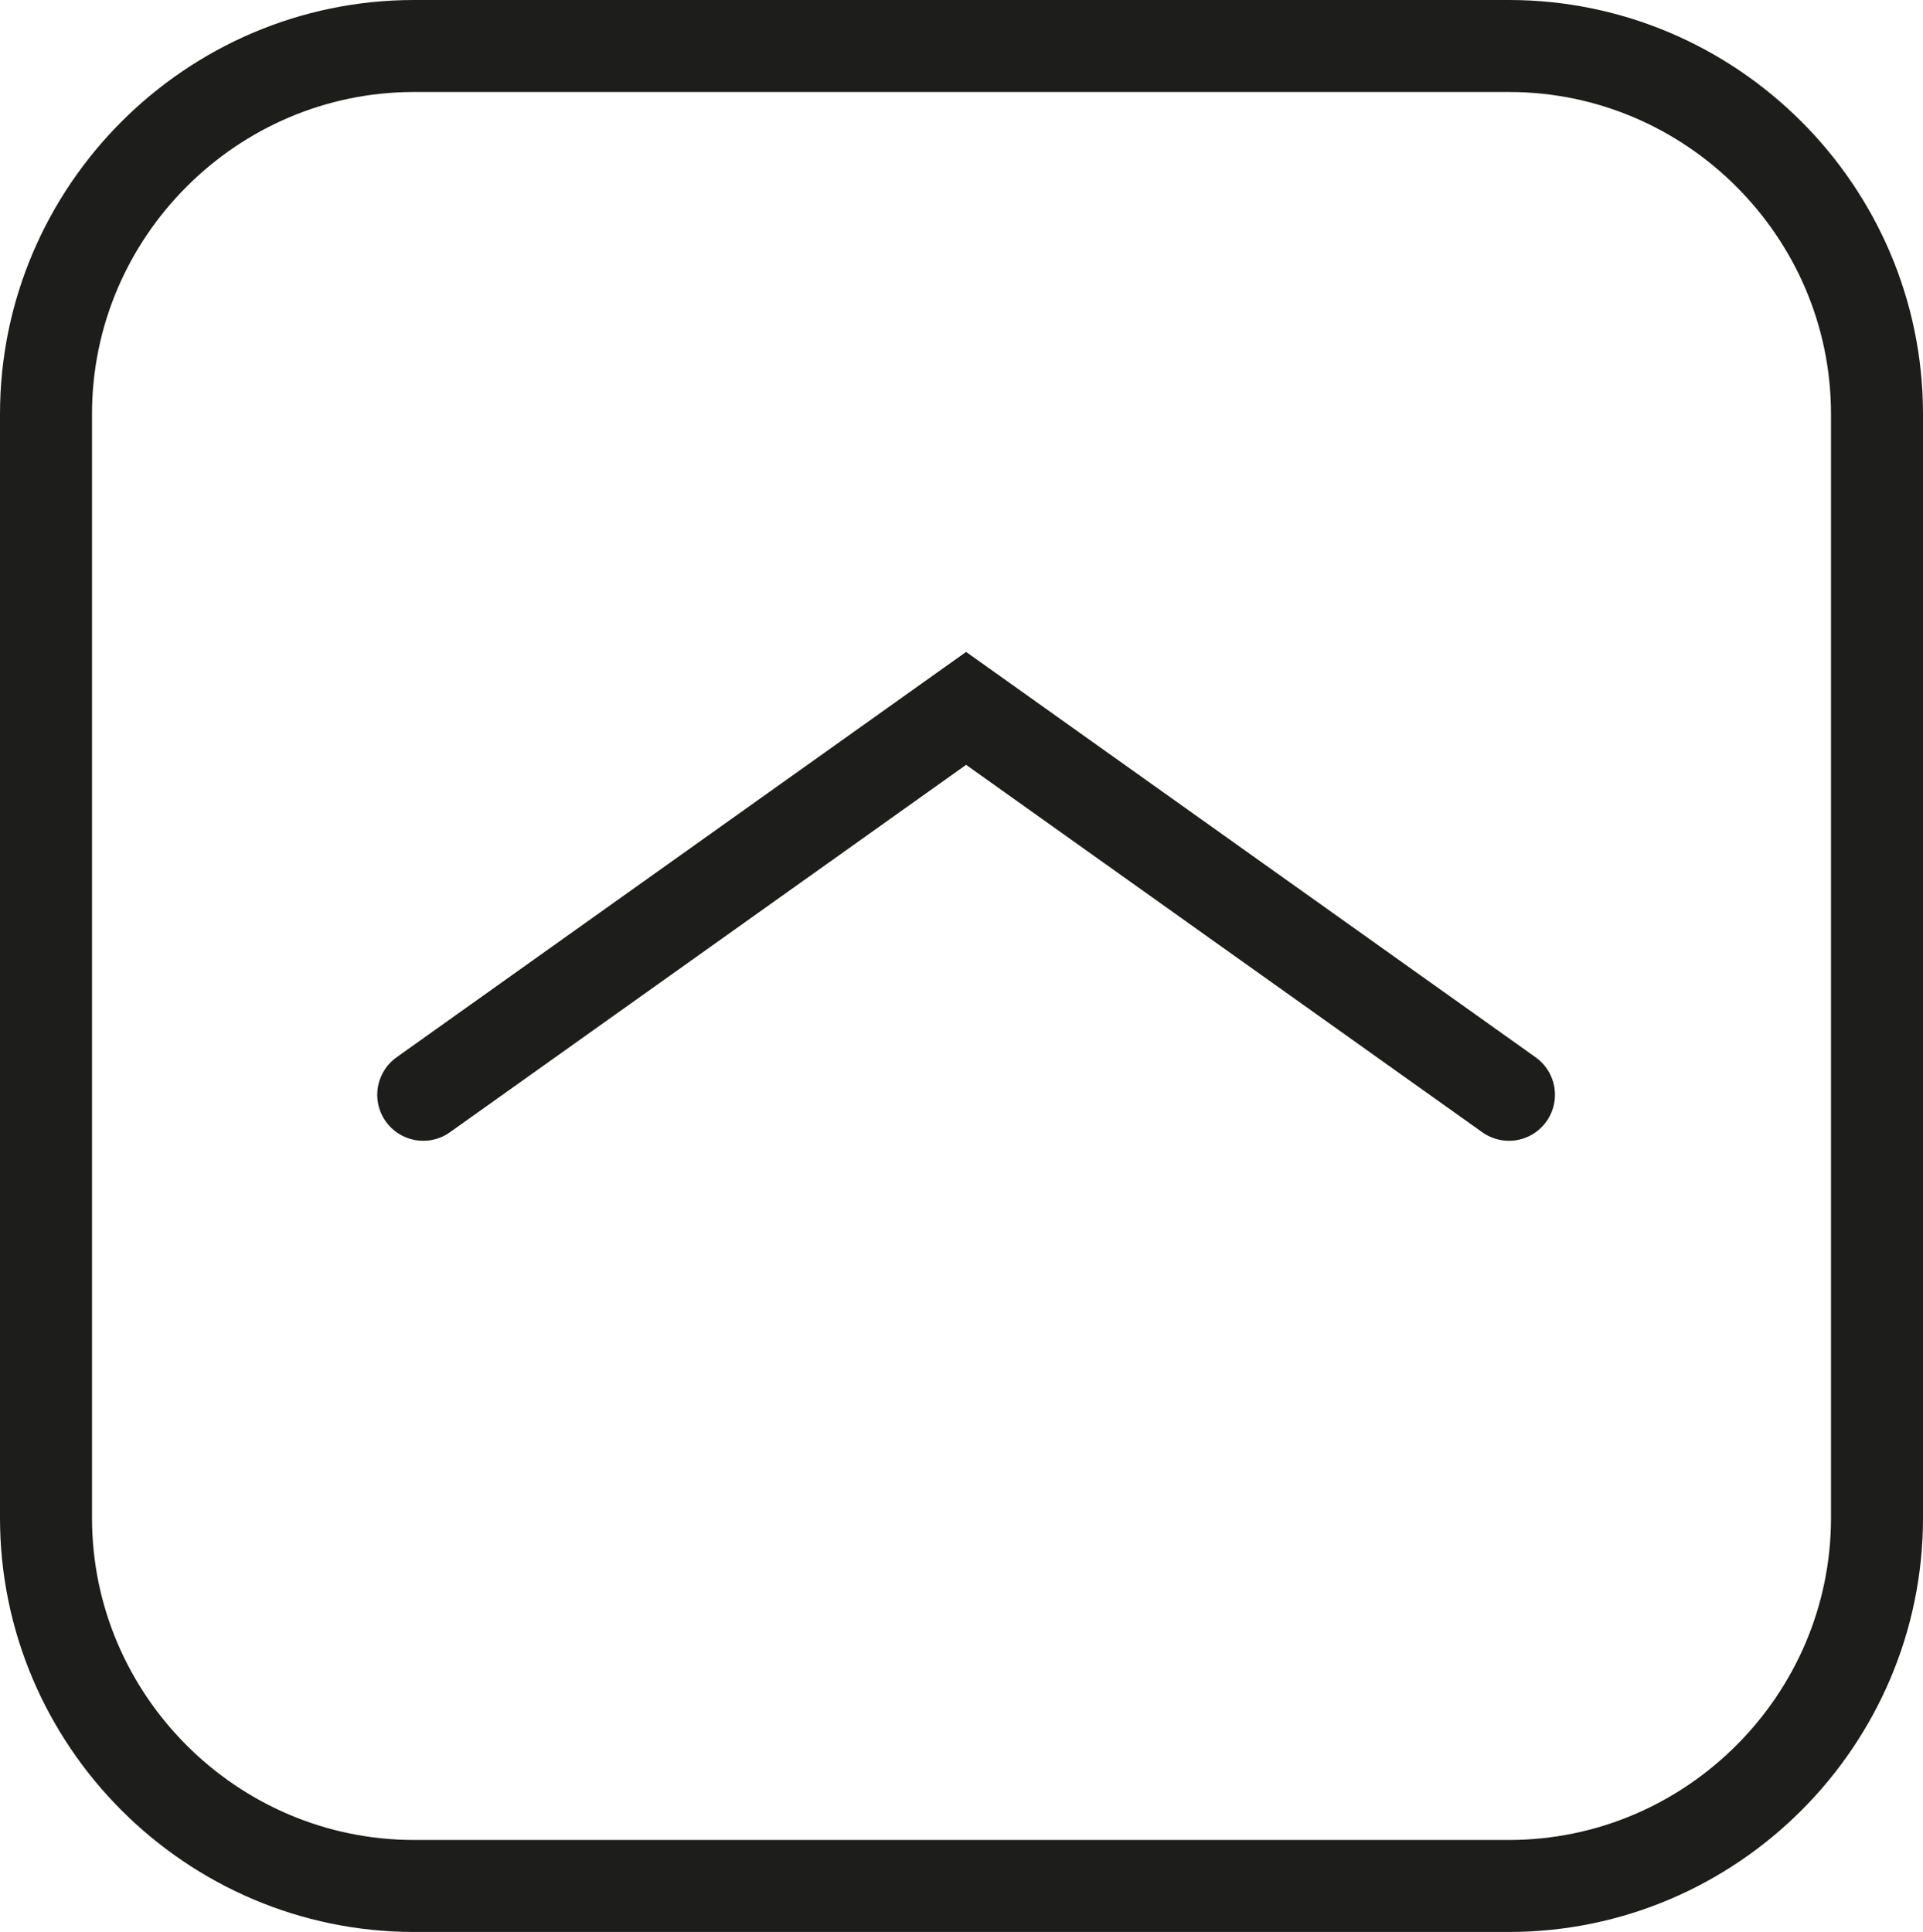
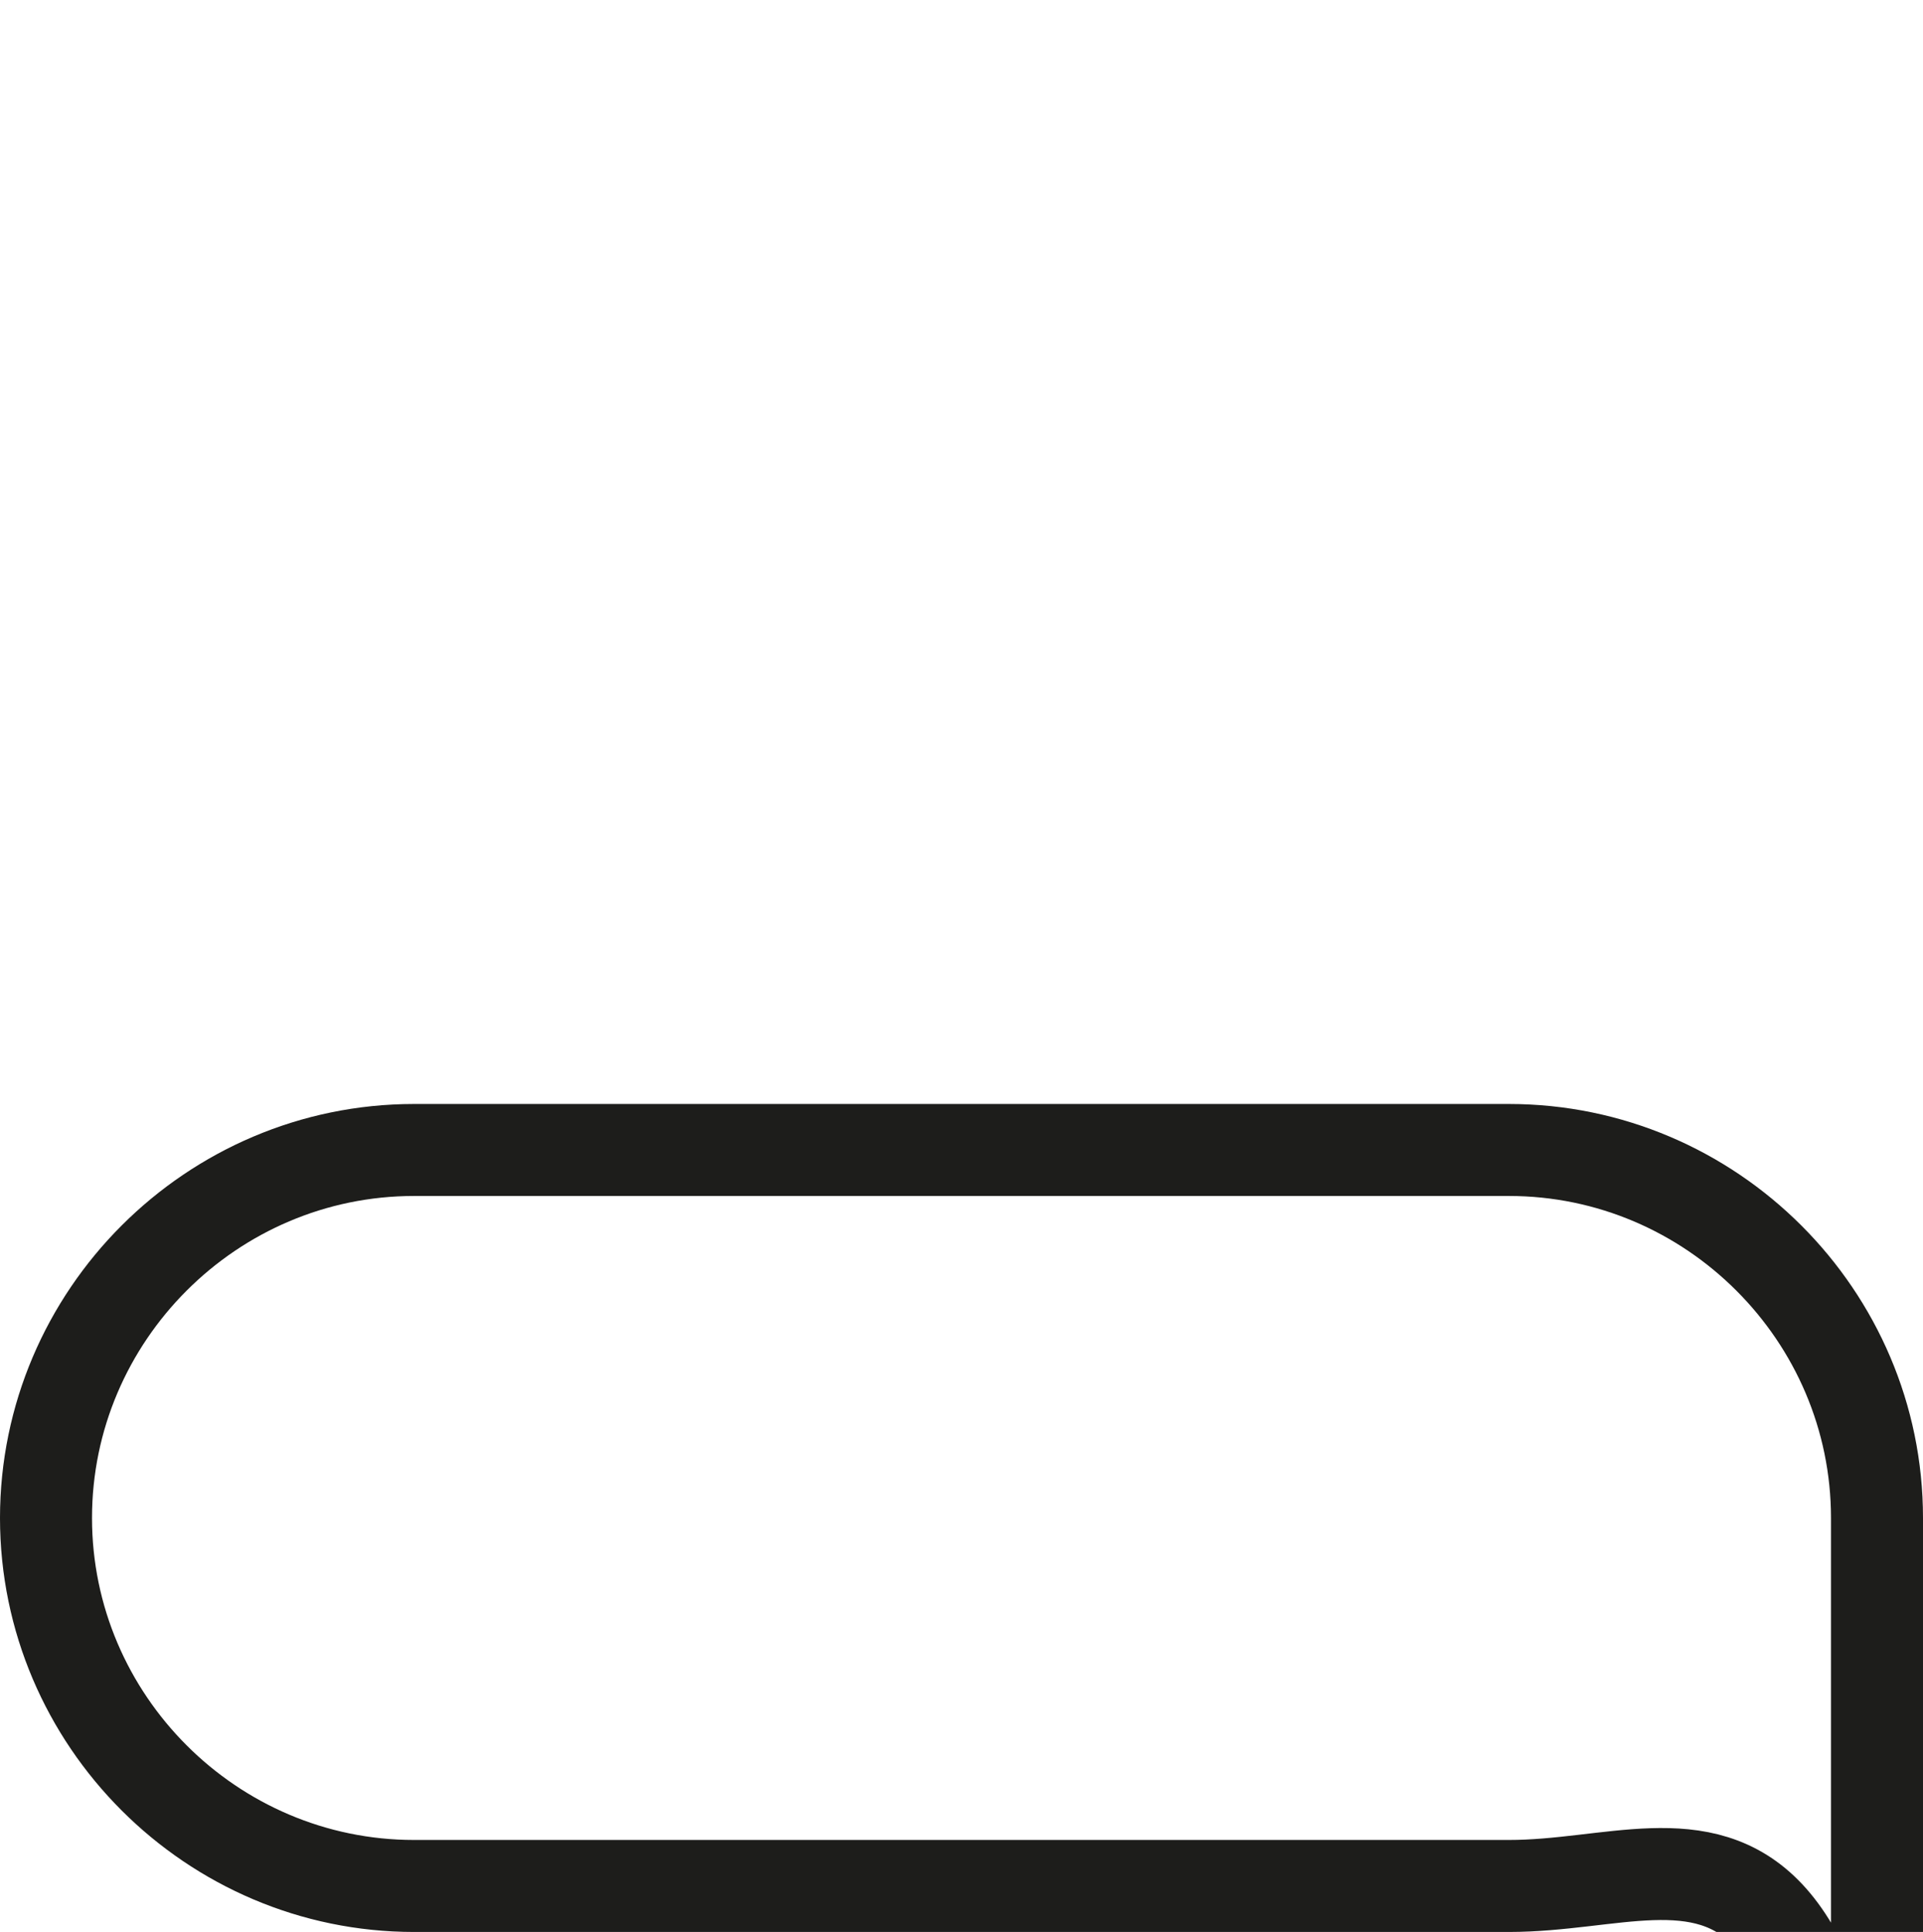
<svg xmlns="http://www.w3.org/2000/svg" version="1.1" id="Calque_1" x="0px" y="0px" viewBox="0 0 20.9 21" enable-background="new 0 0 20.9 21" xml:space="preserve">
  <g>
-     <polyline fill="none" stroke="#1D1D1B" stroke-linecap="round" stroke-miterlimit="10" points="4.6,11.9 10.5,7.7 16.4,11.9  " />
-     <path fill="none" stroke="#1D1D1B" stroke-miterlimit="10" d="M16.4,20.5H4.5c-2.2,0-4-1.8-4-4v-12c0-2.2,1.8-4,4-4h11.9   c2.2,0,4,1.8,4,4v12C20.4,18.7,18.6,20.5,16.4,20.5z" />
+     <path fill="none" stroke="#1D1D1B" stroke-miterlimit="10" d="M16.4,20.5H4.5c-2.2,0-4-1.8-4-4c0-2.2,1.8-4,4-4h11.9   c2.2,0,4,1.8,4,4v12C20.4,18.7,18.6,20.5,16.4,20.5z" />
  </g>
  <g>
</g>
  <g>
</g>
  <g>
</g>
  <g>
</g>
  <g>
</g>
  <g>
</g>
</svg>